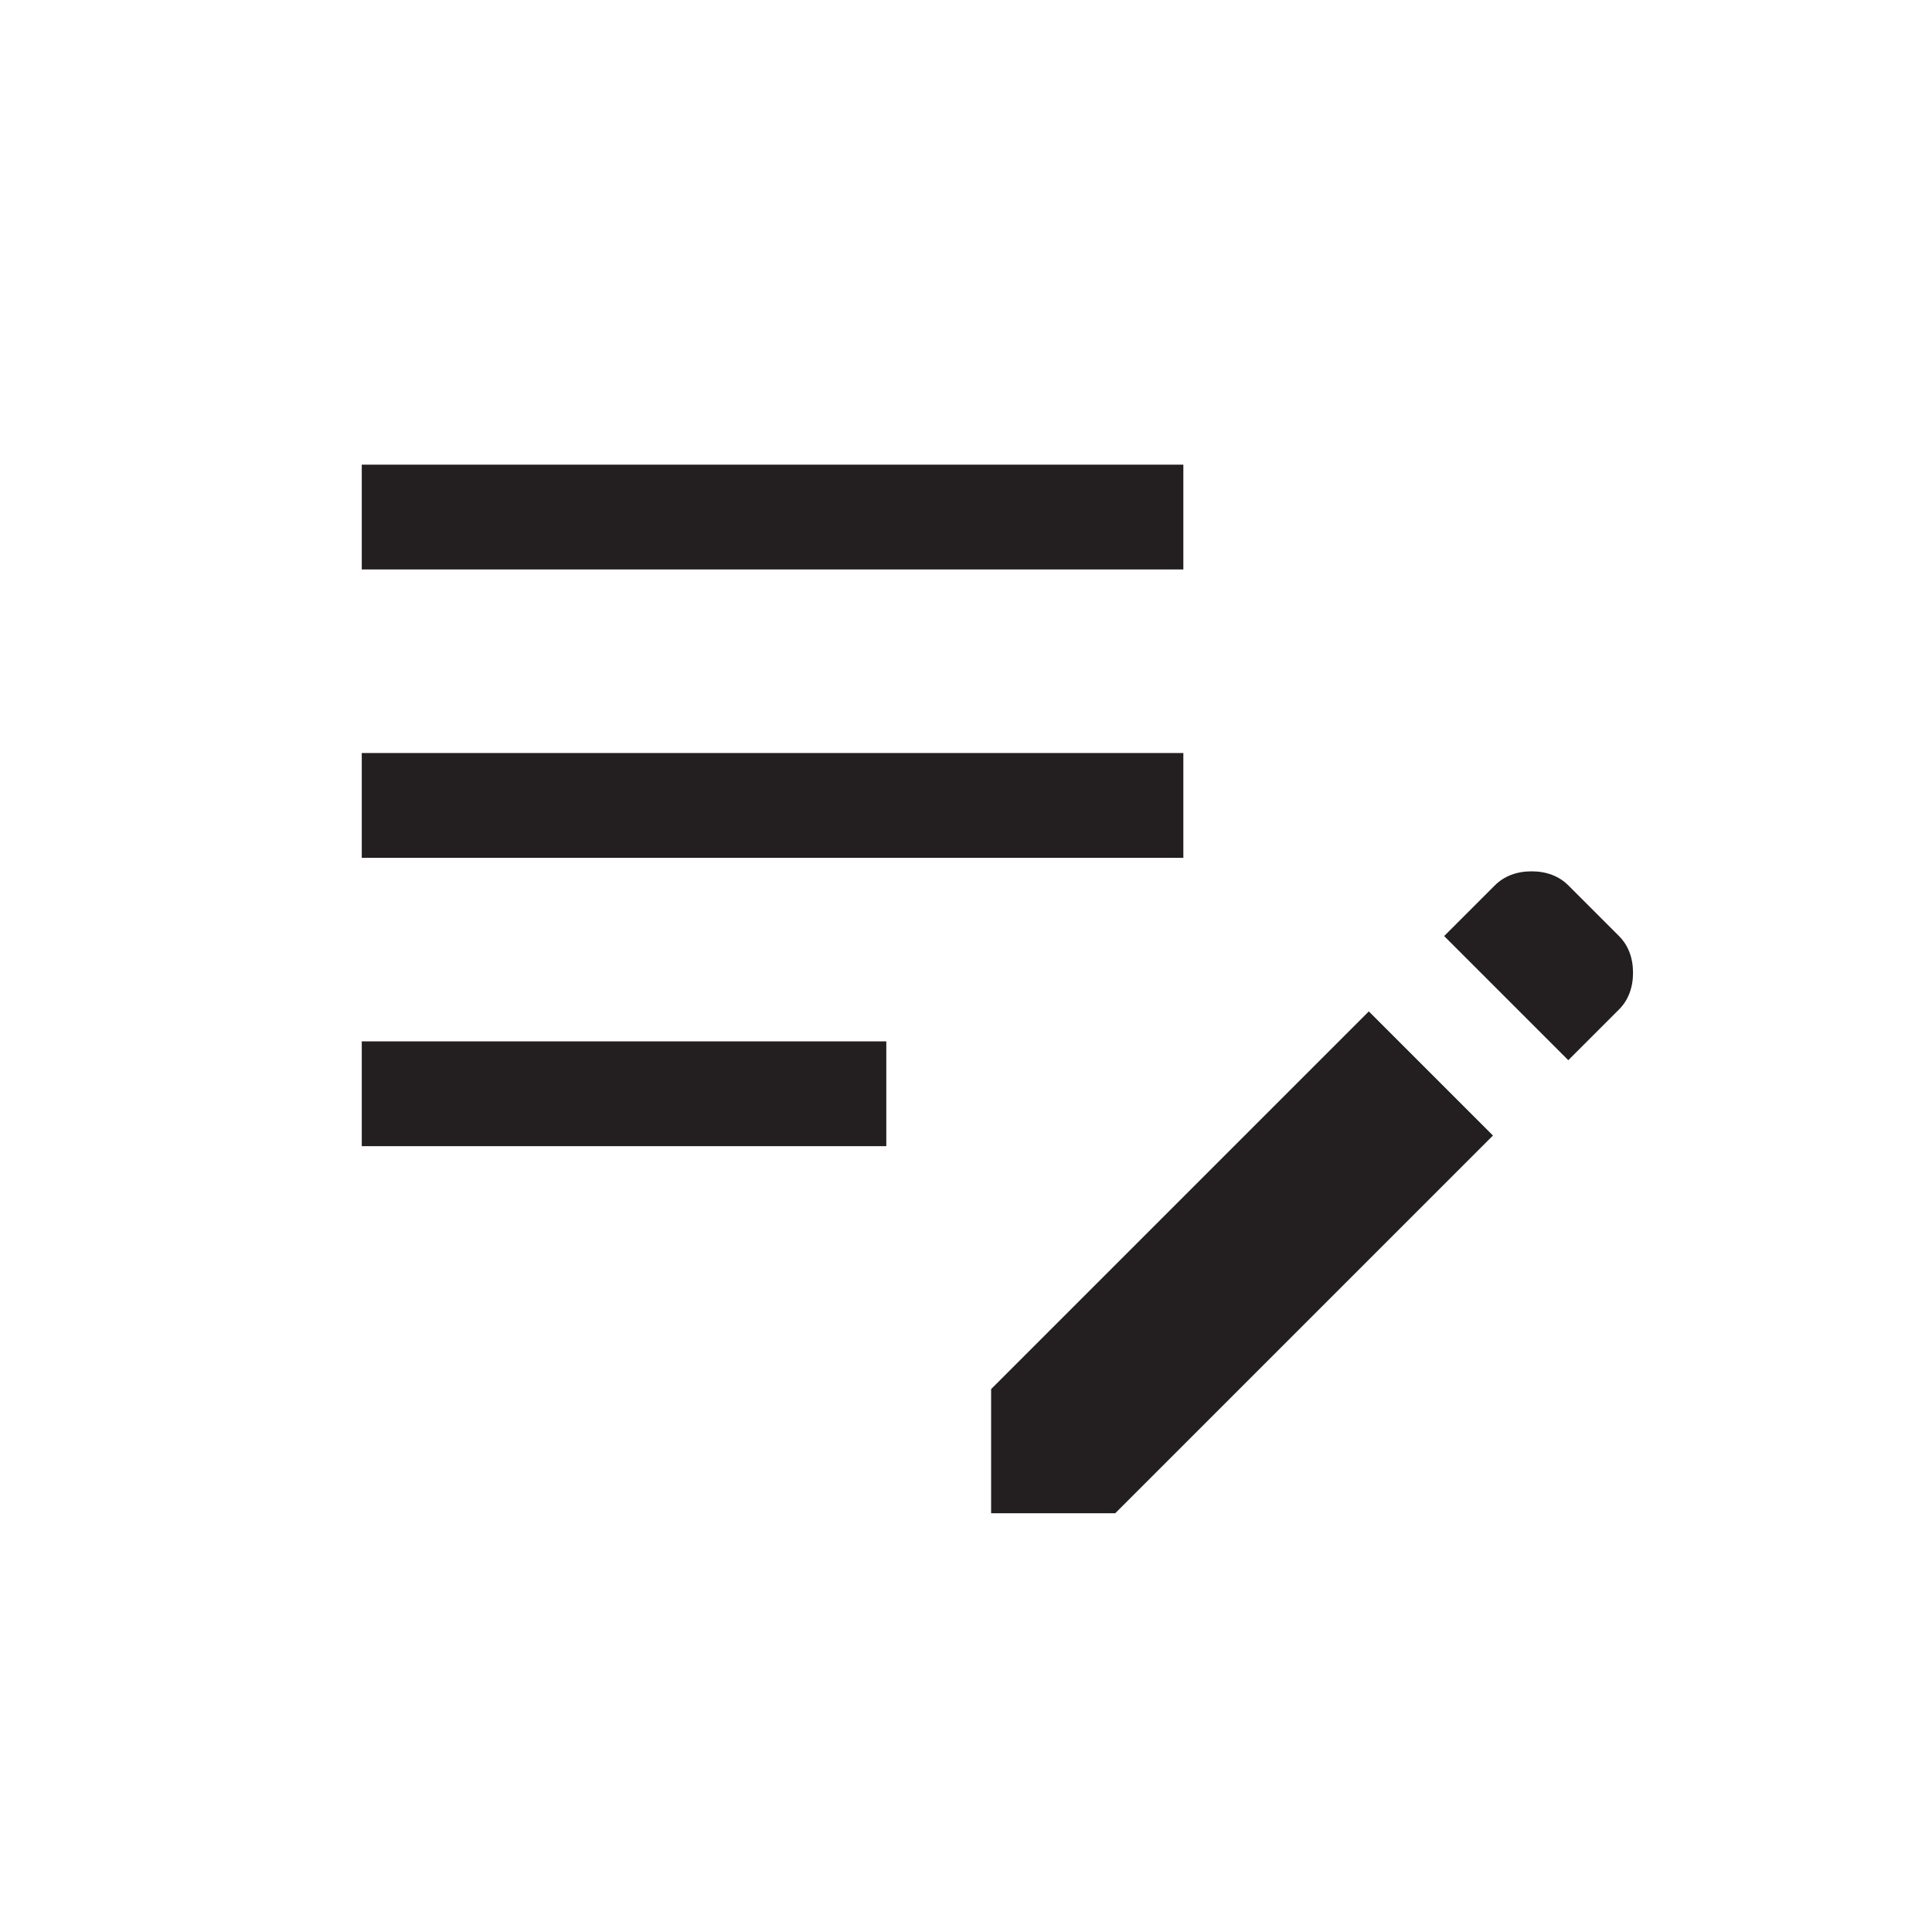
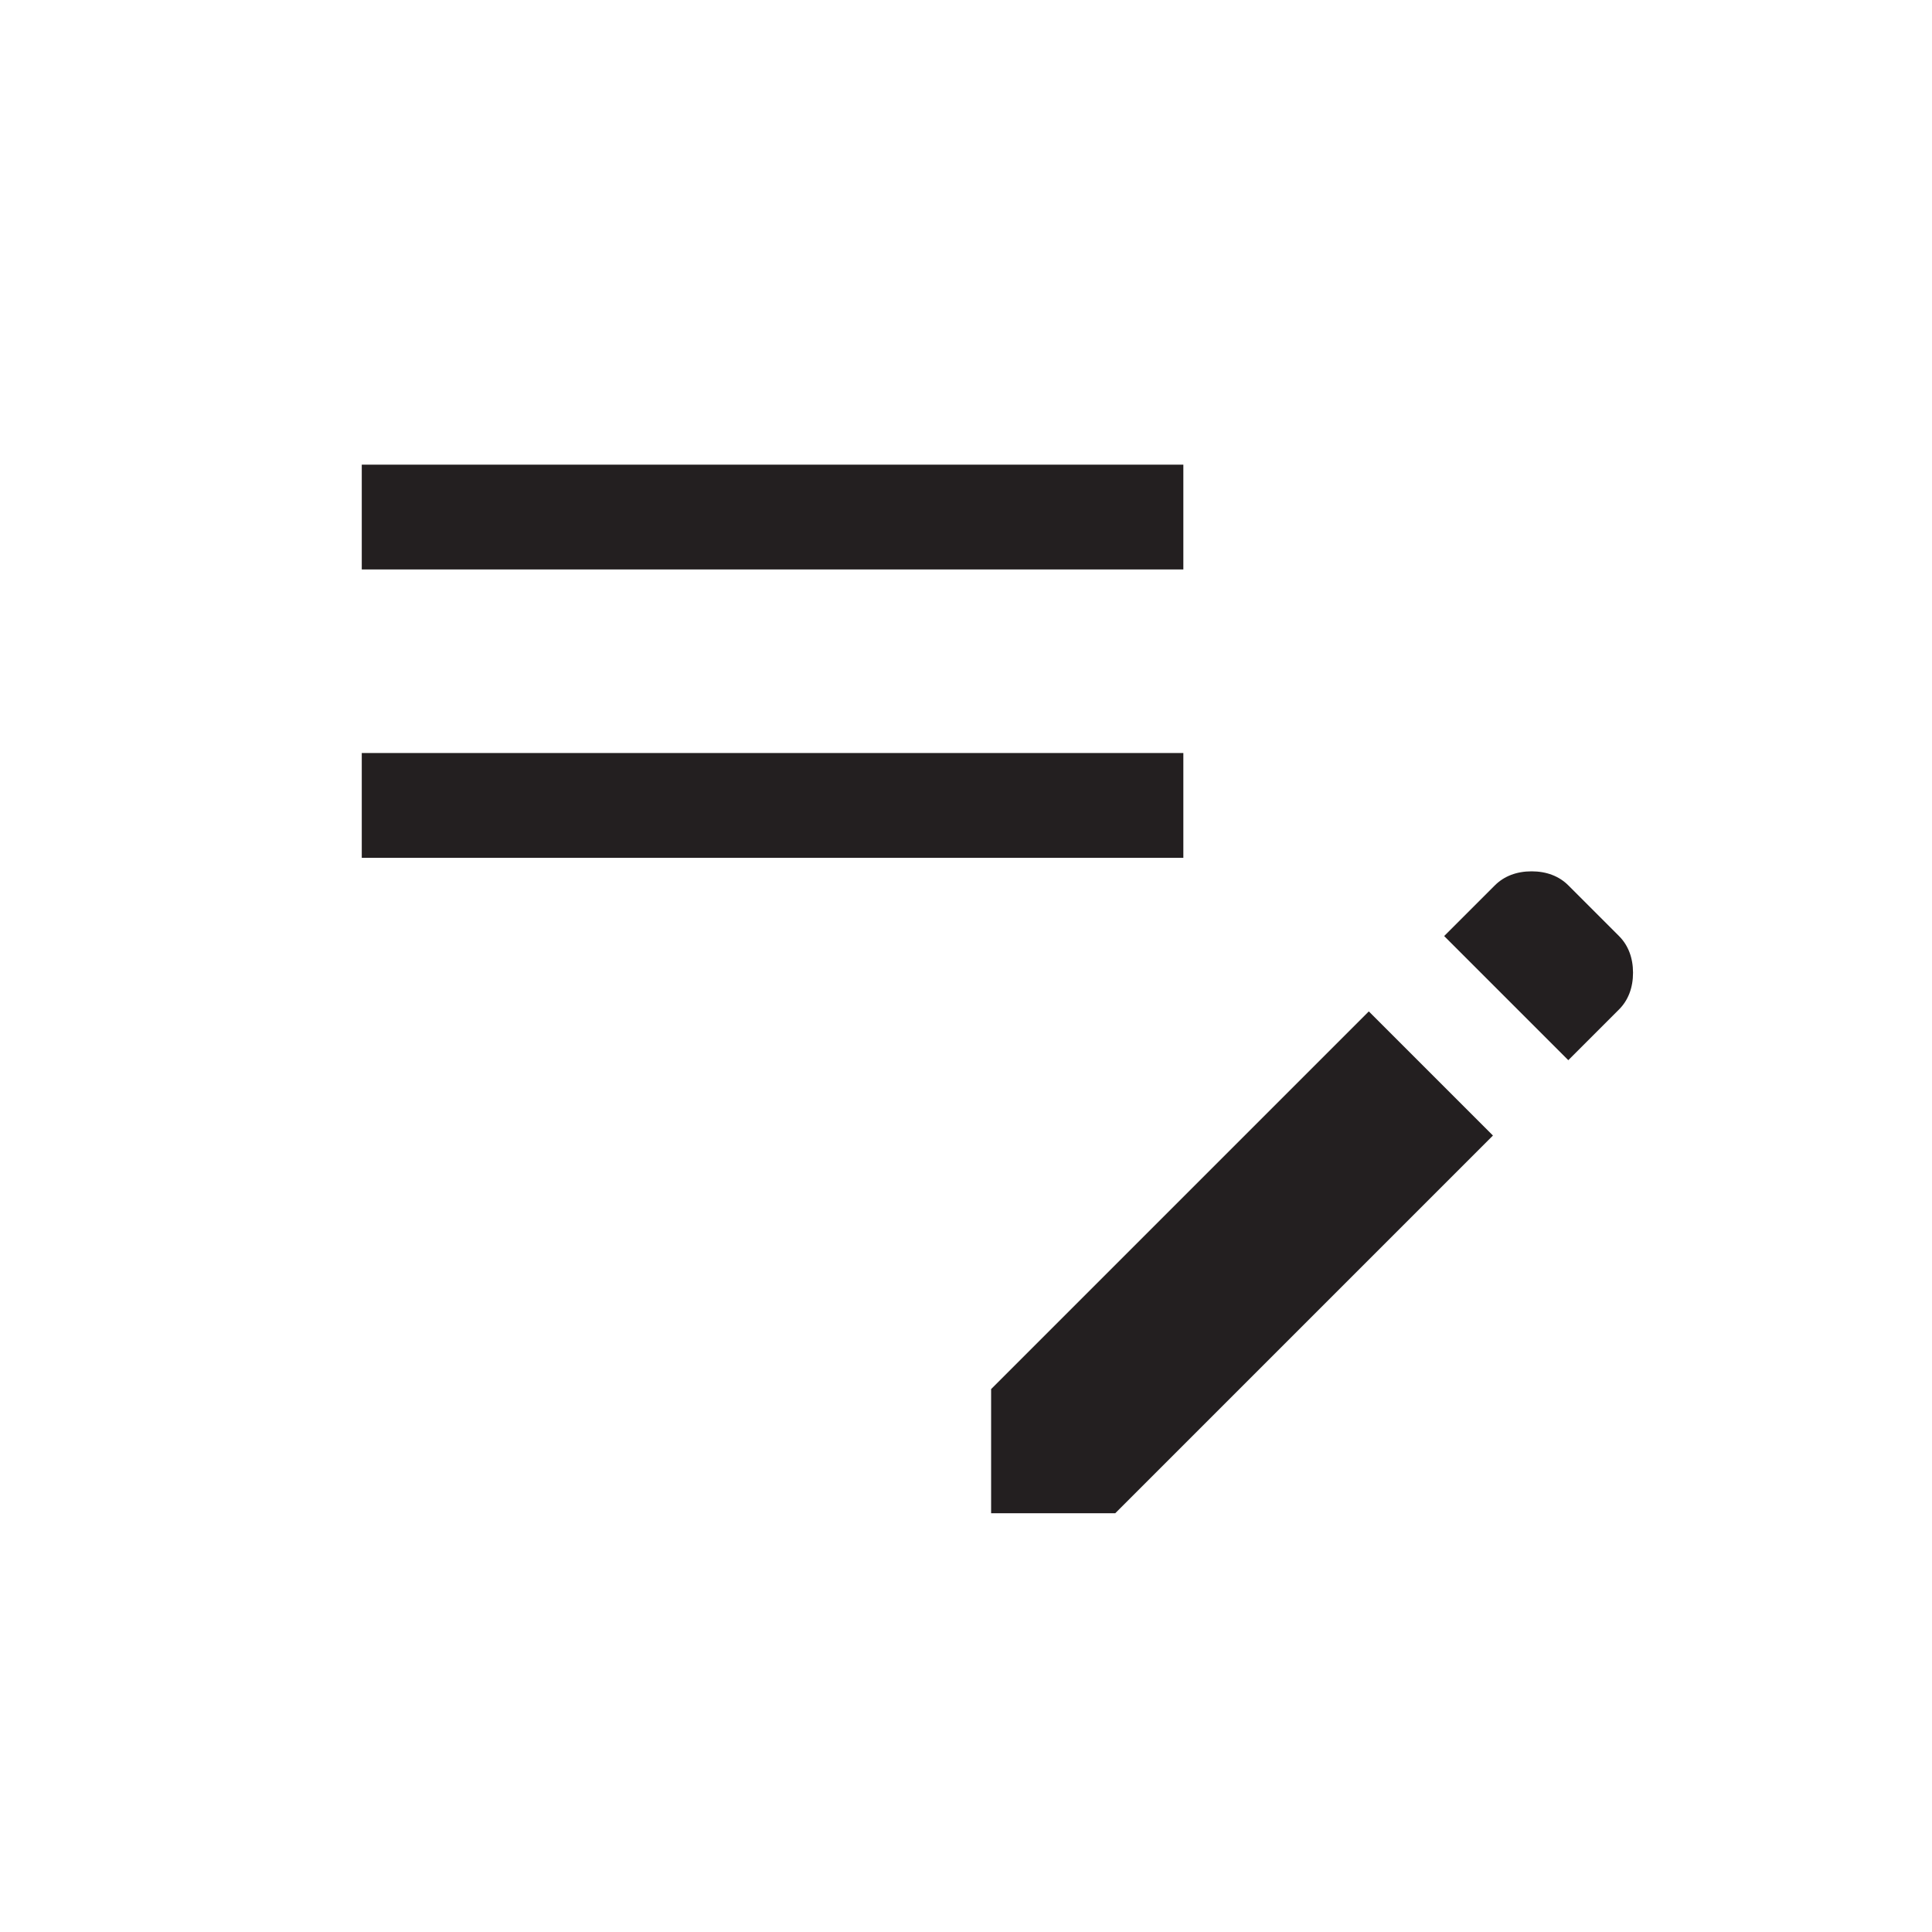
<svg xmlns="http://www.w3.org/2000/svg" id="Title_and_Descriptions" data-name="Title and Descriptions" viewBox="0 0 40 40">
  <defs>
    <style>
      .cls-1 {
        fill: #231f20;
      }
    </style>
  </defs>
-   <path class="cls-1" d="M32.47,21.95l-2.57-2.57,1.05-1.05c.19-.19,.45-.29,.76-.29s.57,.1,.76,.29l1.05,1.05c.19,.19,.29,.45,.29,.76s-.1,.57-.29,.76l-1.05,1.05Zm-11.95,9.38v-2.57l7.82-7.82,2.57,2.57-7.82,7.82h-2.57Zm-13.03-7.6v-2.17h10.86v2.17H7.49Zm0-5.97v-2.17H24.5v2.17H7.49Zm0-5.97v-2.17H24.5v2.17H7.49Z" />
+   <path class="cls-1" d="M32.47,21.95l-2.57-2.57,1.05-1.05c.19-.19,.45-.29,.76-.29s.57,.1,.76,.29l1.05,1.05c.19,.19,.29,.45,.29,.76s-.1,.57-.29,.76l-1.05,1.05Zm-11.95,9.38v-2.57l7.82-7.82,2.57,2.57-7.82,7.82h-2.57Zm-13.03-7.6v-2.17v2.17H7.49Zm0-5.97v-2.17H24.5v2.17H7.49Zm0-5.97v-2.17H24.5v2.17H7.49Z" />
</svg>